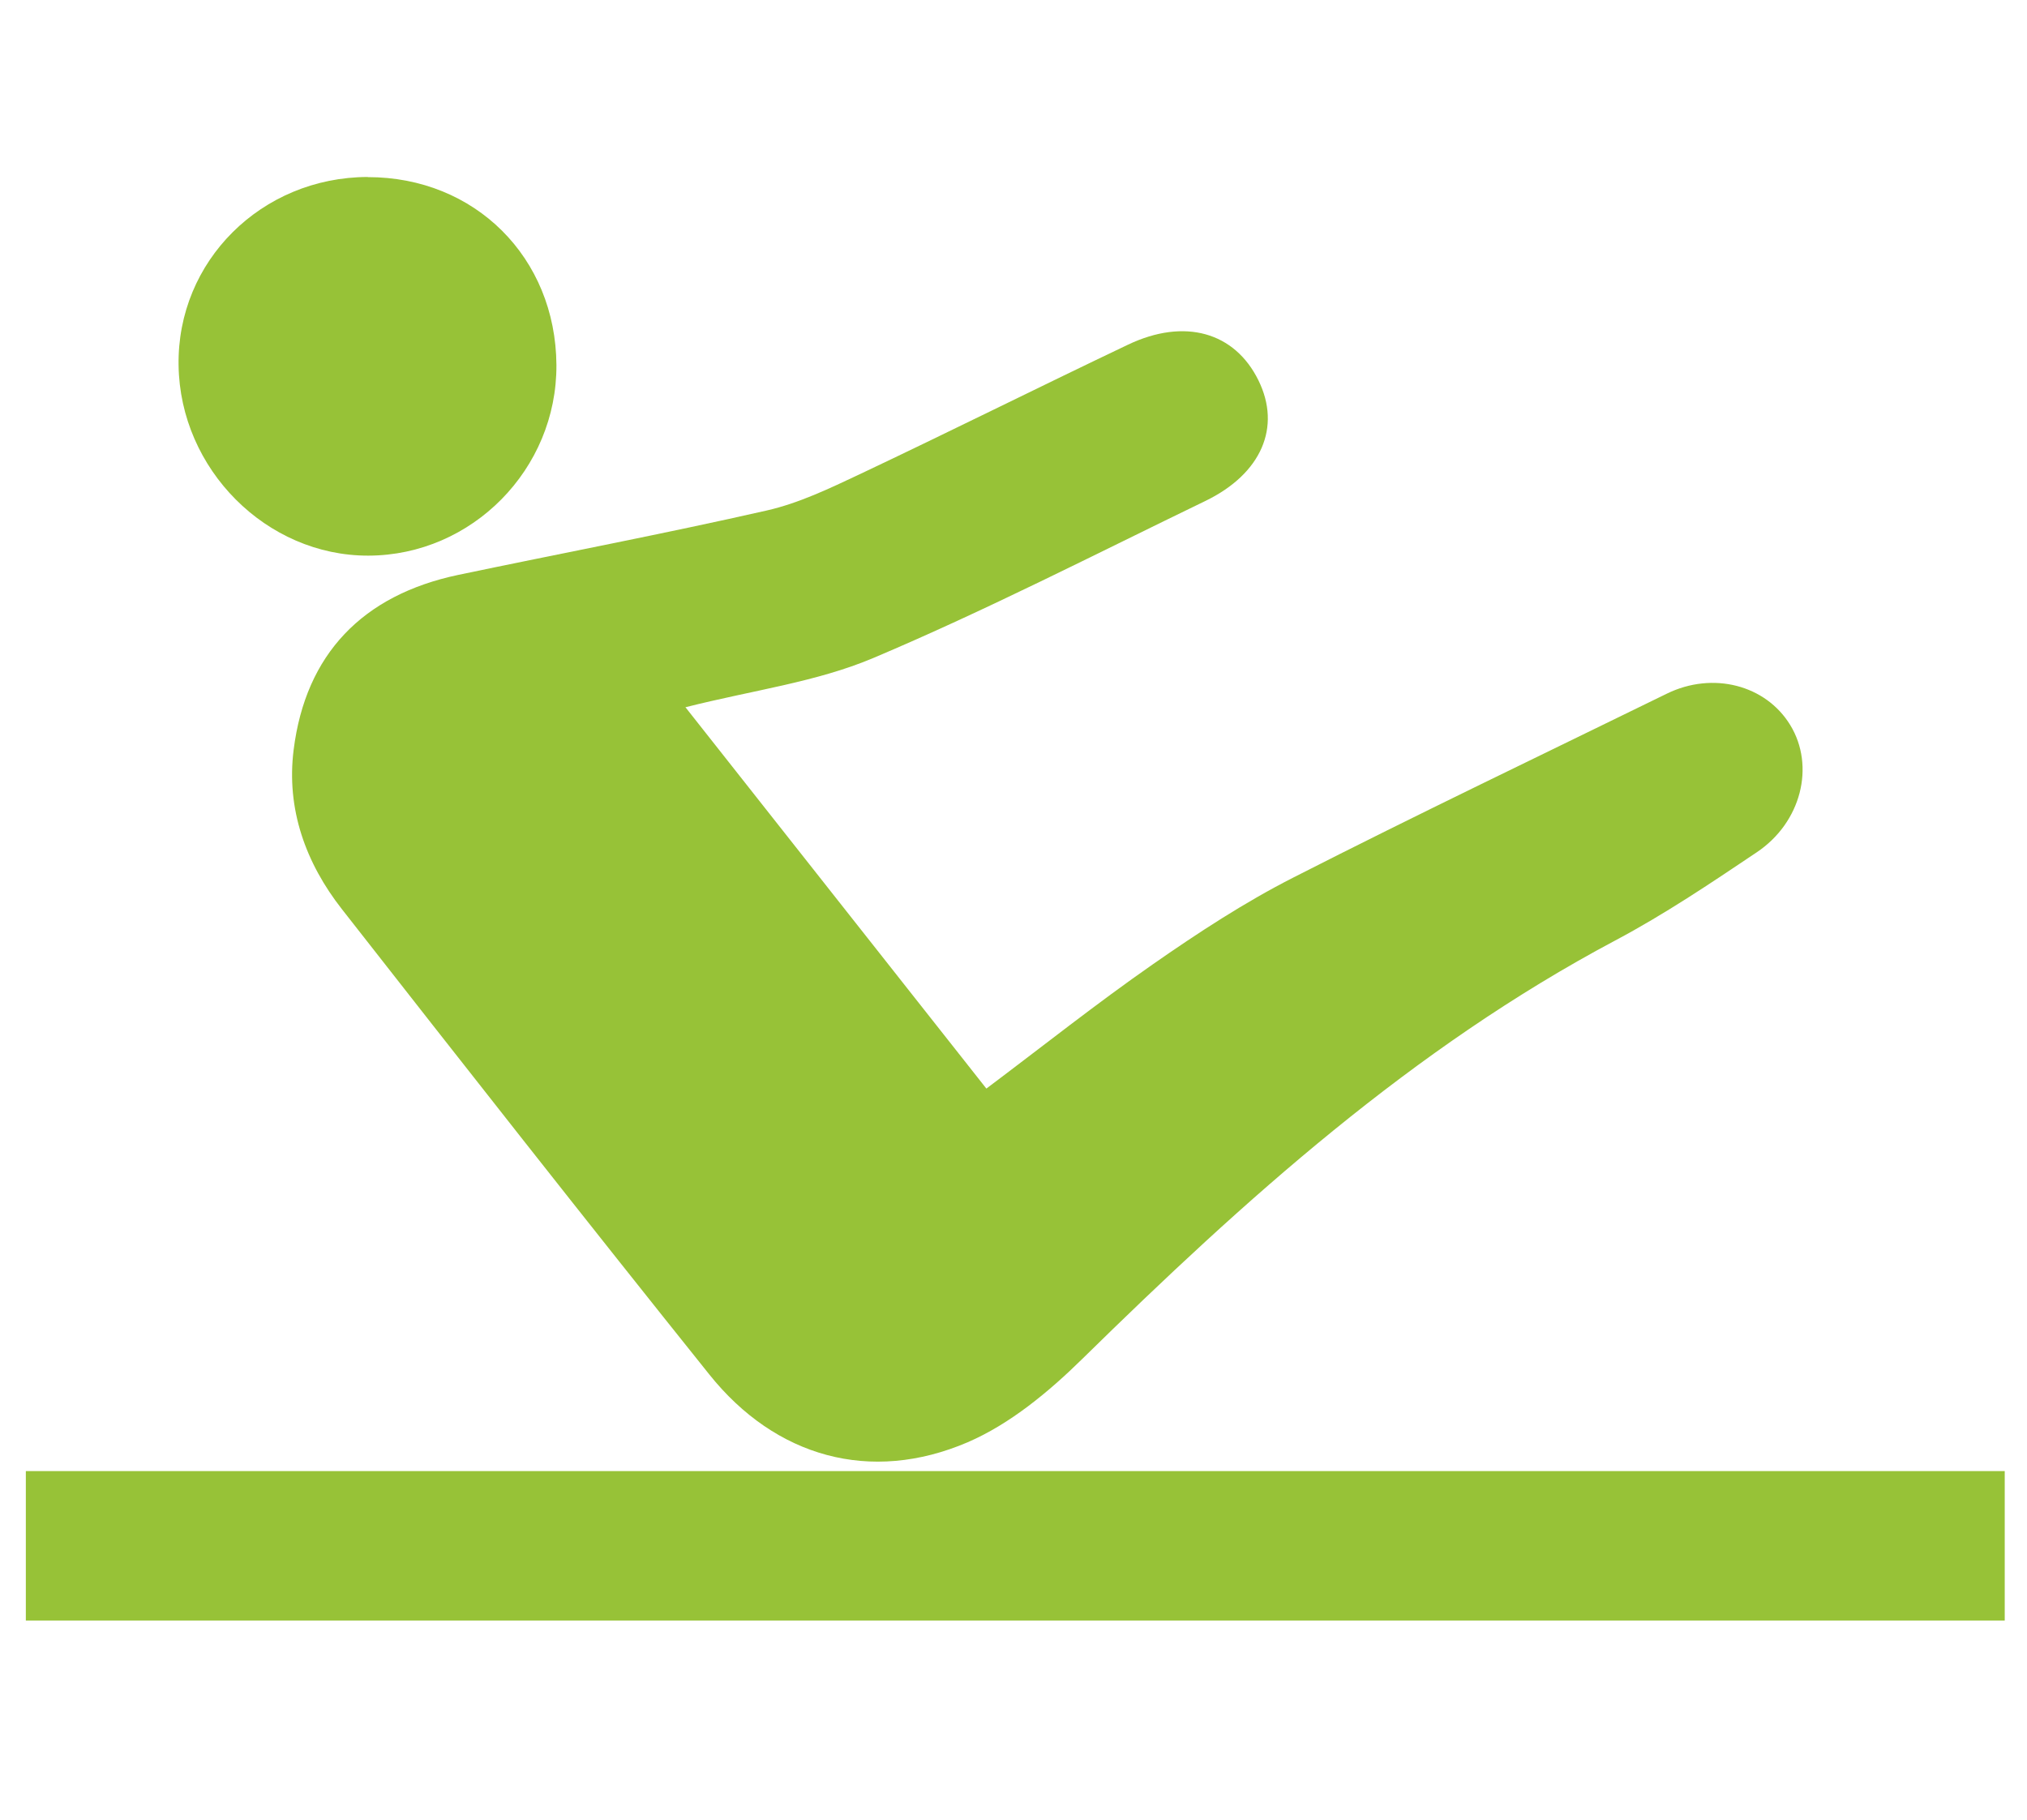
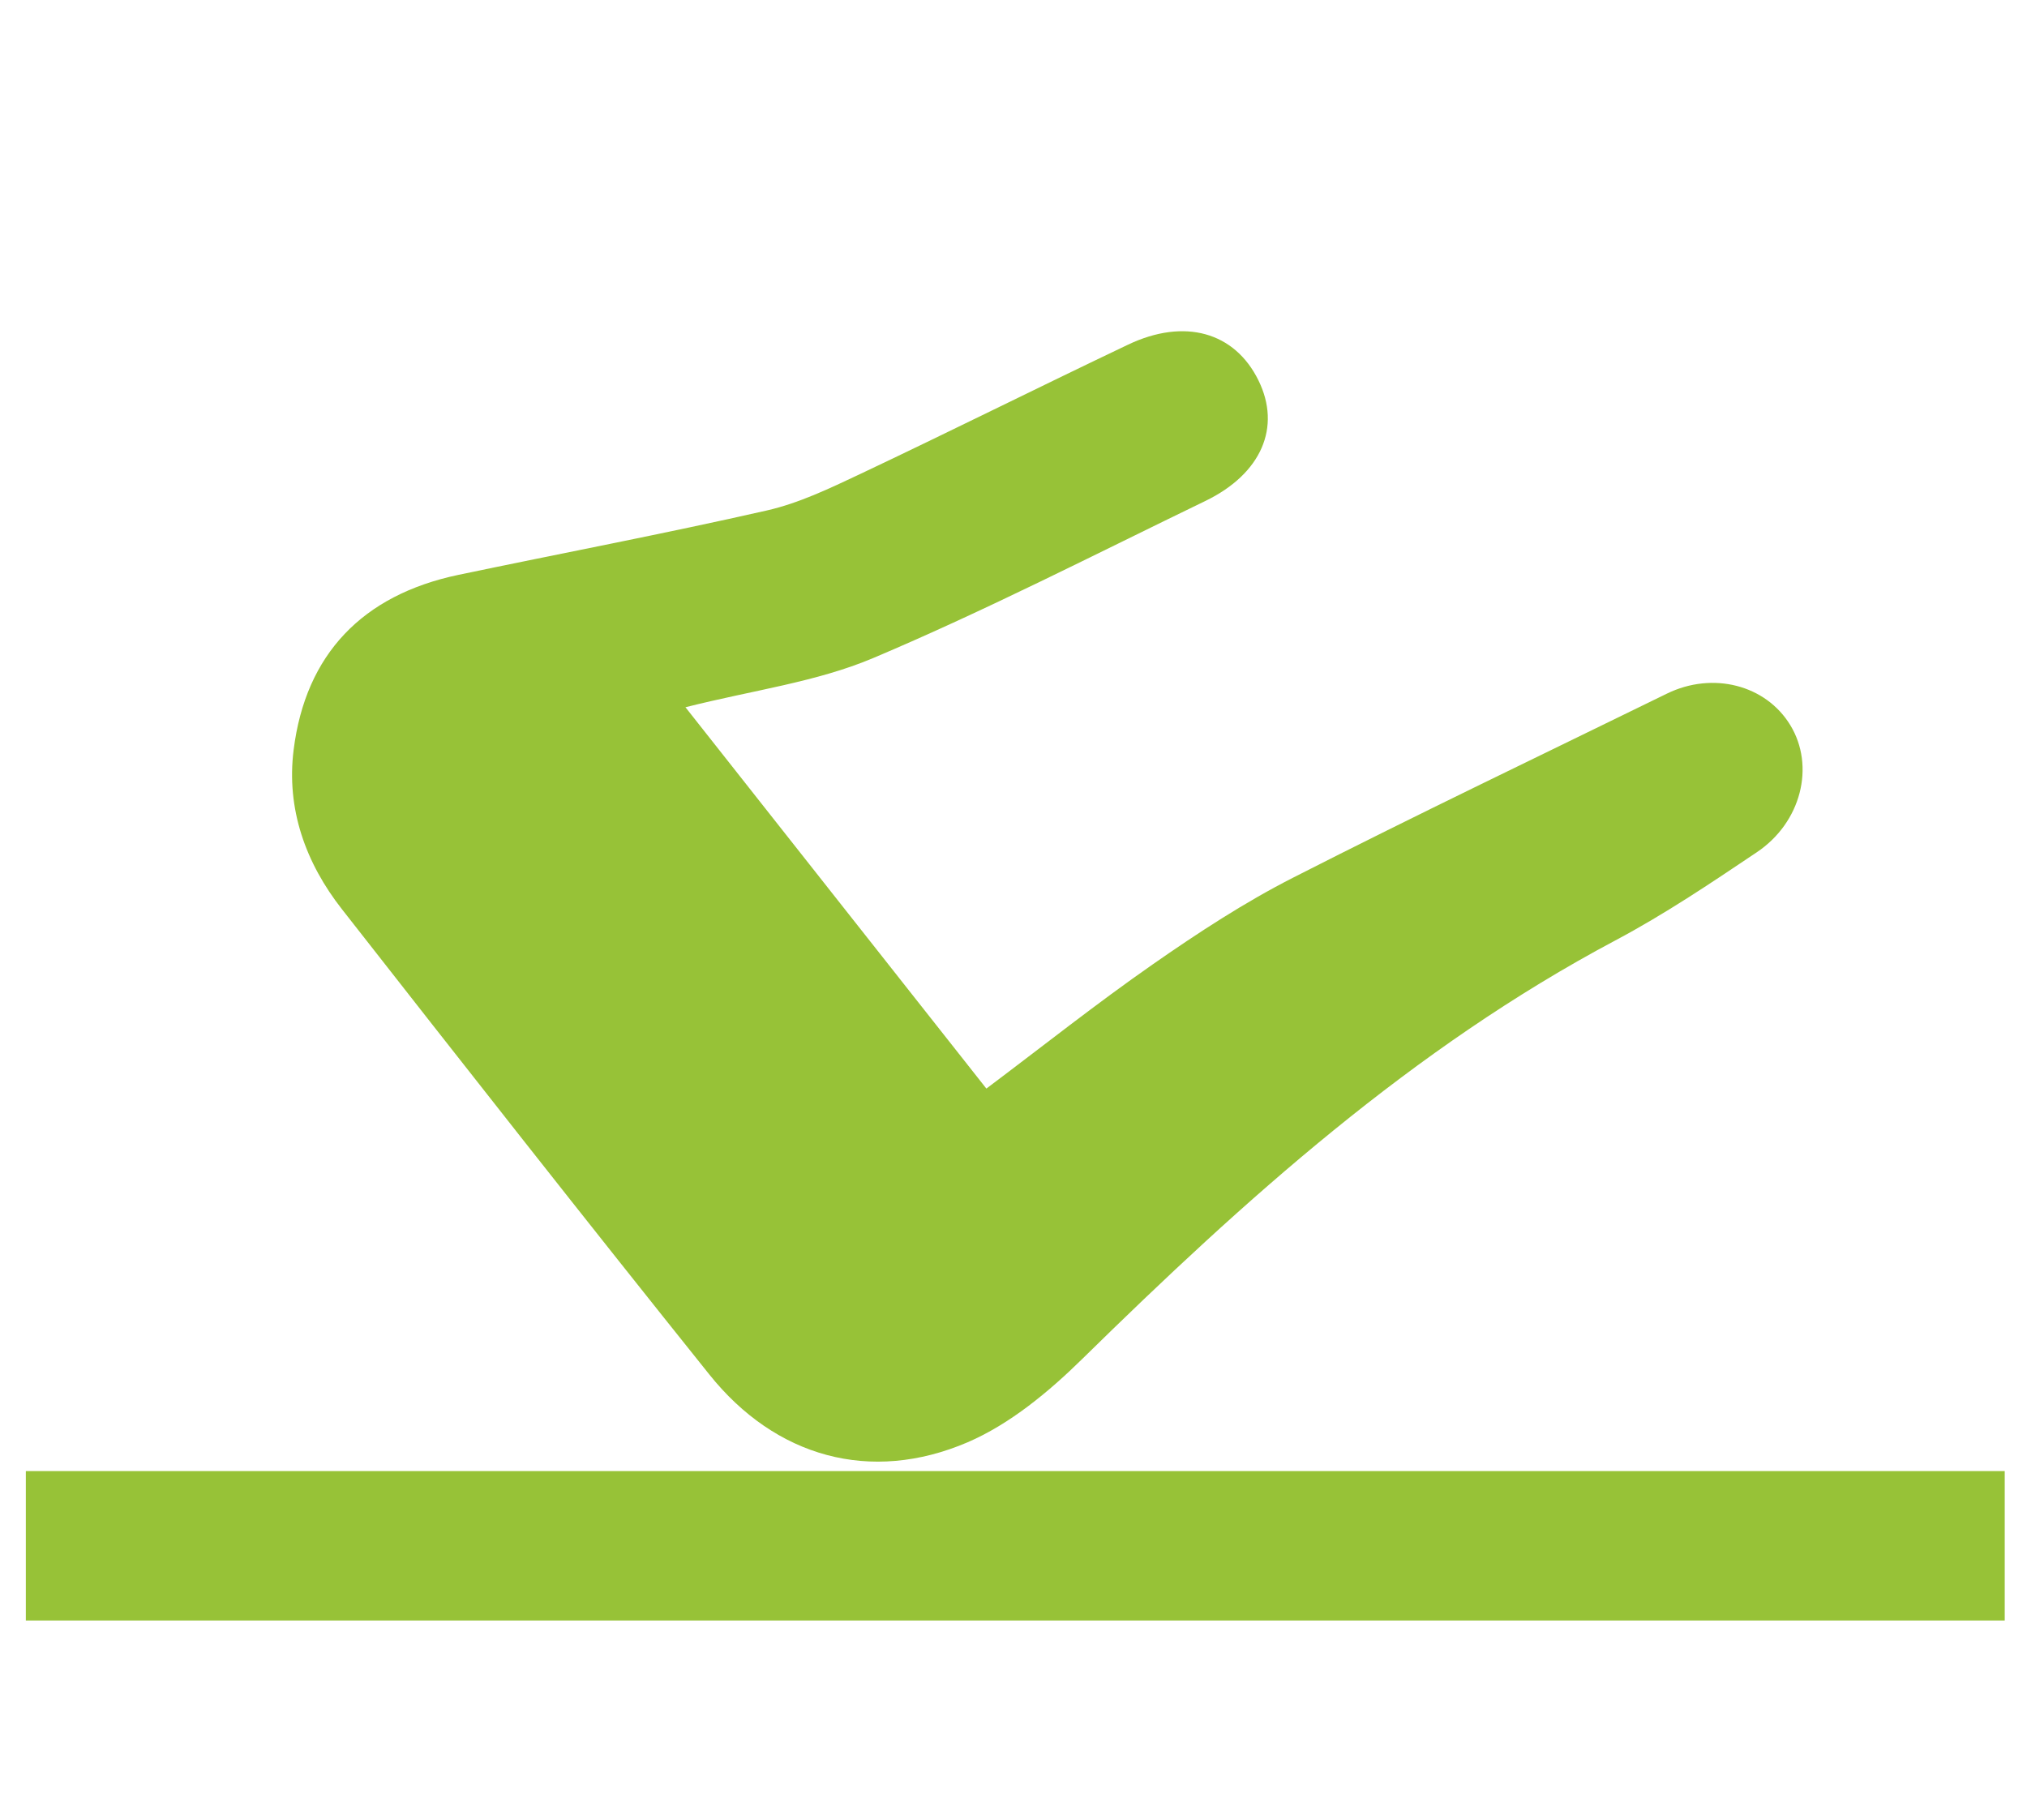
<svg xmlns="http://www.w3.org/2000/svg" xmlns:ns1="http://sodipodi.sourceforge.net/DTD/sodipodi-0.dtd" xmlns:ns2="http://www.inkscape.org/namespaces/inkscape" id="pilate" viewBox="0 0 142 127.5" version="1.1" ns1:docname="pilate.svg" width="142" height="127.5" ns2:version="1.2.2 (b0a84865, 2022-12-01)">
  <ns1:namedview id="namedview12737" pagecolor="#ffffff" bordercolor="#666666" borderopacity="1.0" ns2:showpageshadow="2" ns2:pageopacity="0.0" ns2:pagecheckerboard="0" ns2:deskcolor="#d1d1d1" showgrid="false" ns2:zoom="5.0967742" ns2:cx="39.731013" ns2:cy="53.661392" ns2:window-width="1390" ns2:window-height="1205" ns2:window-x="0" ns2:window-y="25" ns2:window-maximized="0" ns2:current-layer="pilate" />
  <defs id="defs12728">
    <style id="style12726">.cls-1{fill:#65c199;}</style>
  </defs>
  <path class="cls-1" d="M 140.43,113.54 H 1.81 v -10.47 h 138.63 v 10.47 z" id="path12730" style="fill:#97c237;fill-opacity:1" />
-   <path class="cls-1" d="m 48.01,49.54 c 7.1,8.99 14,17.74 21.09,26.73 3.98,-2.99 7.73,-5.97 11.65,-8.7 3.17,-2.21 6.44,-4.35 9.88,-6.1 8.65,-4.41 17.42,-8.6 26.14,-12.87 3.21,-1.57 6.93,-0.62 8.65,2.21 1.74,2.86 0.78,6.81 -2.36,8.91 -3.23,2.17 -6.47,4.35 -9.9,6.17 -14.21,7.55 -25.96,18.15 -37.33,29.31 -2.35,2.31 -5.07,4.57 -8.04,5.85 -6.81,2.92 -13.47,1.04 -18.1,-4.75 C 41.04,85.5 32.49,74.61 23.96,63.71 21.41,60.46 20.05,56.68 20.57,52.54 21.41,45.82 25.41,41.69 32.1,40.28 c 7.2,-1.51 14.43,-2.88 21.6,-4.51 2.26,-0.51 4.42,-1.55 6.54,-2.55 6.28,-2.97 12.5,-6.08 18.78,-9.07 3.97,-1.89 7.48,-0.88 9.14,2.5 1.61,3.27 0.22,6.54 -3.72,8.45 -7.73,3.74 -15.38,7.67 -23.28,11.01 -3.98,1.68 -8.43,2.25 -13.13,3.44 z" id="path12732" style="fill:#97c237;fill-opacity:1" />
-   <path class="cls-1" d="m 25.76,12.41 c 7.51,-0.01 13.17,5.63 13.22,13.16 0.04,7.3 -5.91,13.34 -13.17,13.36 C 18.67,38.95 12.61,32.88 12.51,25.59 12.4,18.3 18.31,12.42 25.76,12.4 Z" id="path12734" style="fill:#97c237;fill-opacity:1" />
+   <path class="cls-1" d="m 48.01,49.54 c 7.1,8.99 14,17.74 21.09,26.73 3.98,-2.99 7.73,-5.97 11.65,-8.7 3.17,-2.21 6.44,-4.35 9.88,-6.1 8.65,-4.41 17.42,-8.6 26.14,-12.87 3.21,-1.57 6.93,-0.62 8.65,2.21 1.74,2.86 0.78,6.81 -2.36,8.91 -3.23,2.17 -6.47,4.35 -9.9,6.17 -14.21,7.55 -25.96,18.15 -37.33,29.31 -2.35,2.31 -5.07,4.57 -8.04,5.85 -6.81,2.92 -13.47,1.04 -18.1,-4.75 C 41.04,85.5 32.49,74.61 23.96,63.71 21.41,60.46 20.05,56.68 20.57,52.54 21.41,45.82 25.41,41.69 32.1,40.28 c 7.2,-1.51 14.43,-2.88 21.6,-4.51 2.26,-0.51 4.42,-1.55 6.54,-2.55 6.28,-2.97 12.5,-6.08 18.78,-9.07 3.97,-1.89 7.48,-0.88 9.14,2.5 1.61,3.27 0.22,6.54 -3.72,8.45 -7.73,3.74 -15.38,7.67 -23.28,11.01 -3.98,1.68 -8.43,2.25 -13.13,3.44 " id="path12732" style="fill:#97c237;fill-opacity:1" />
</svg>